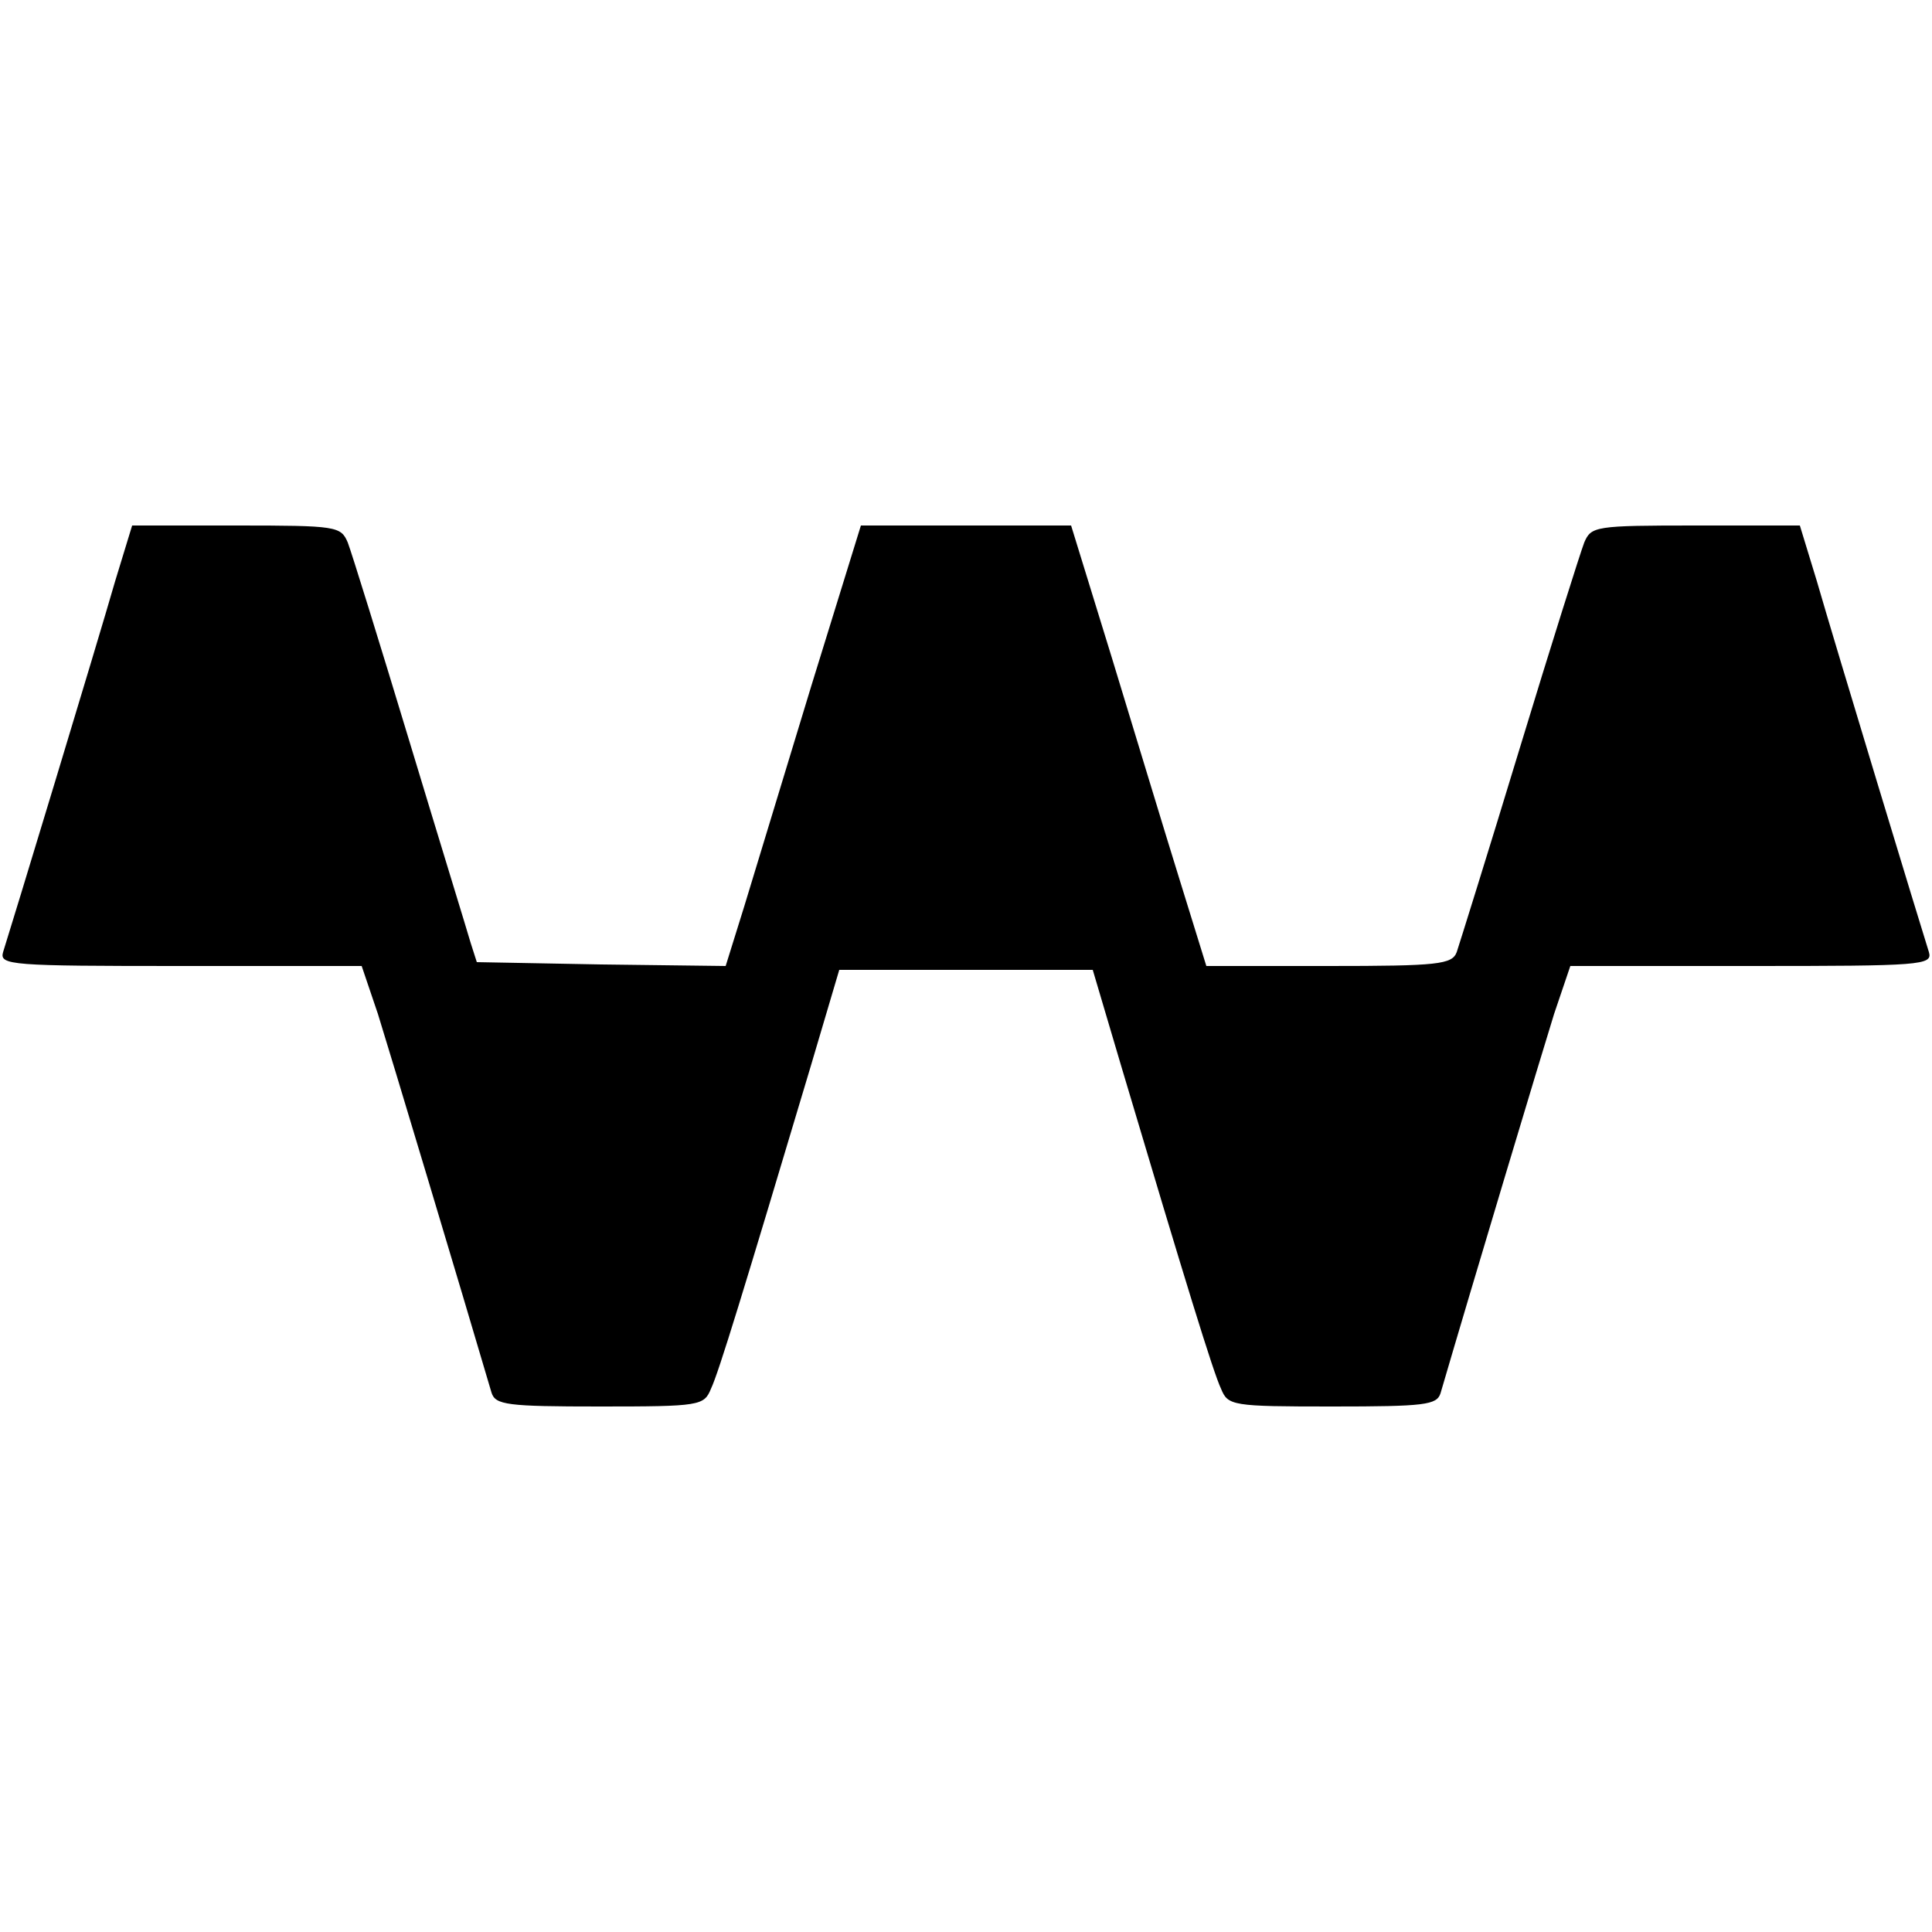
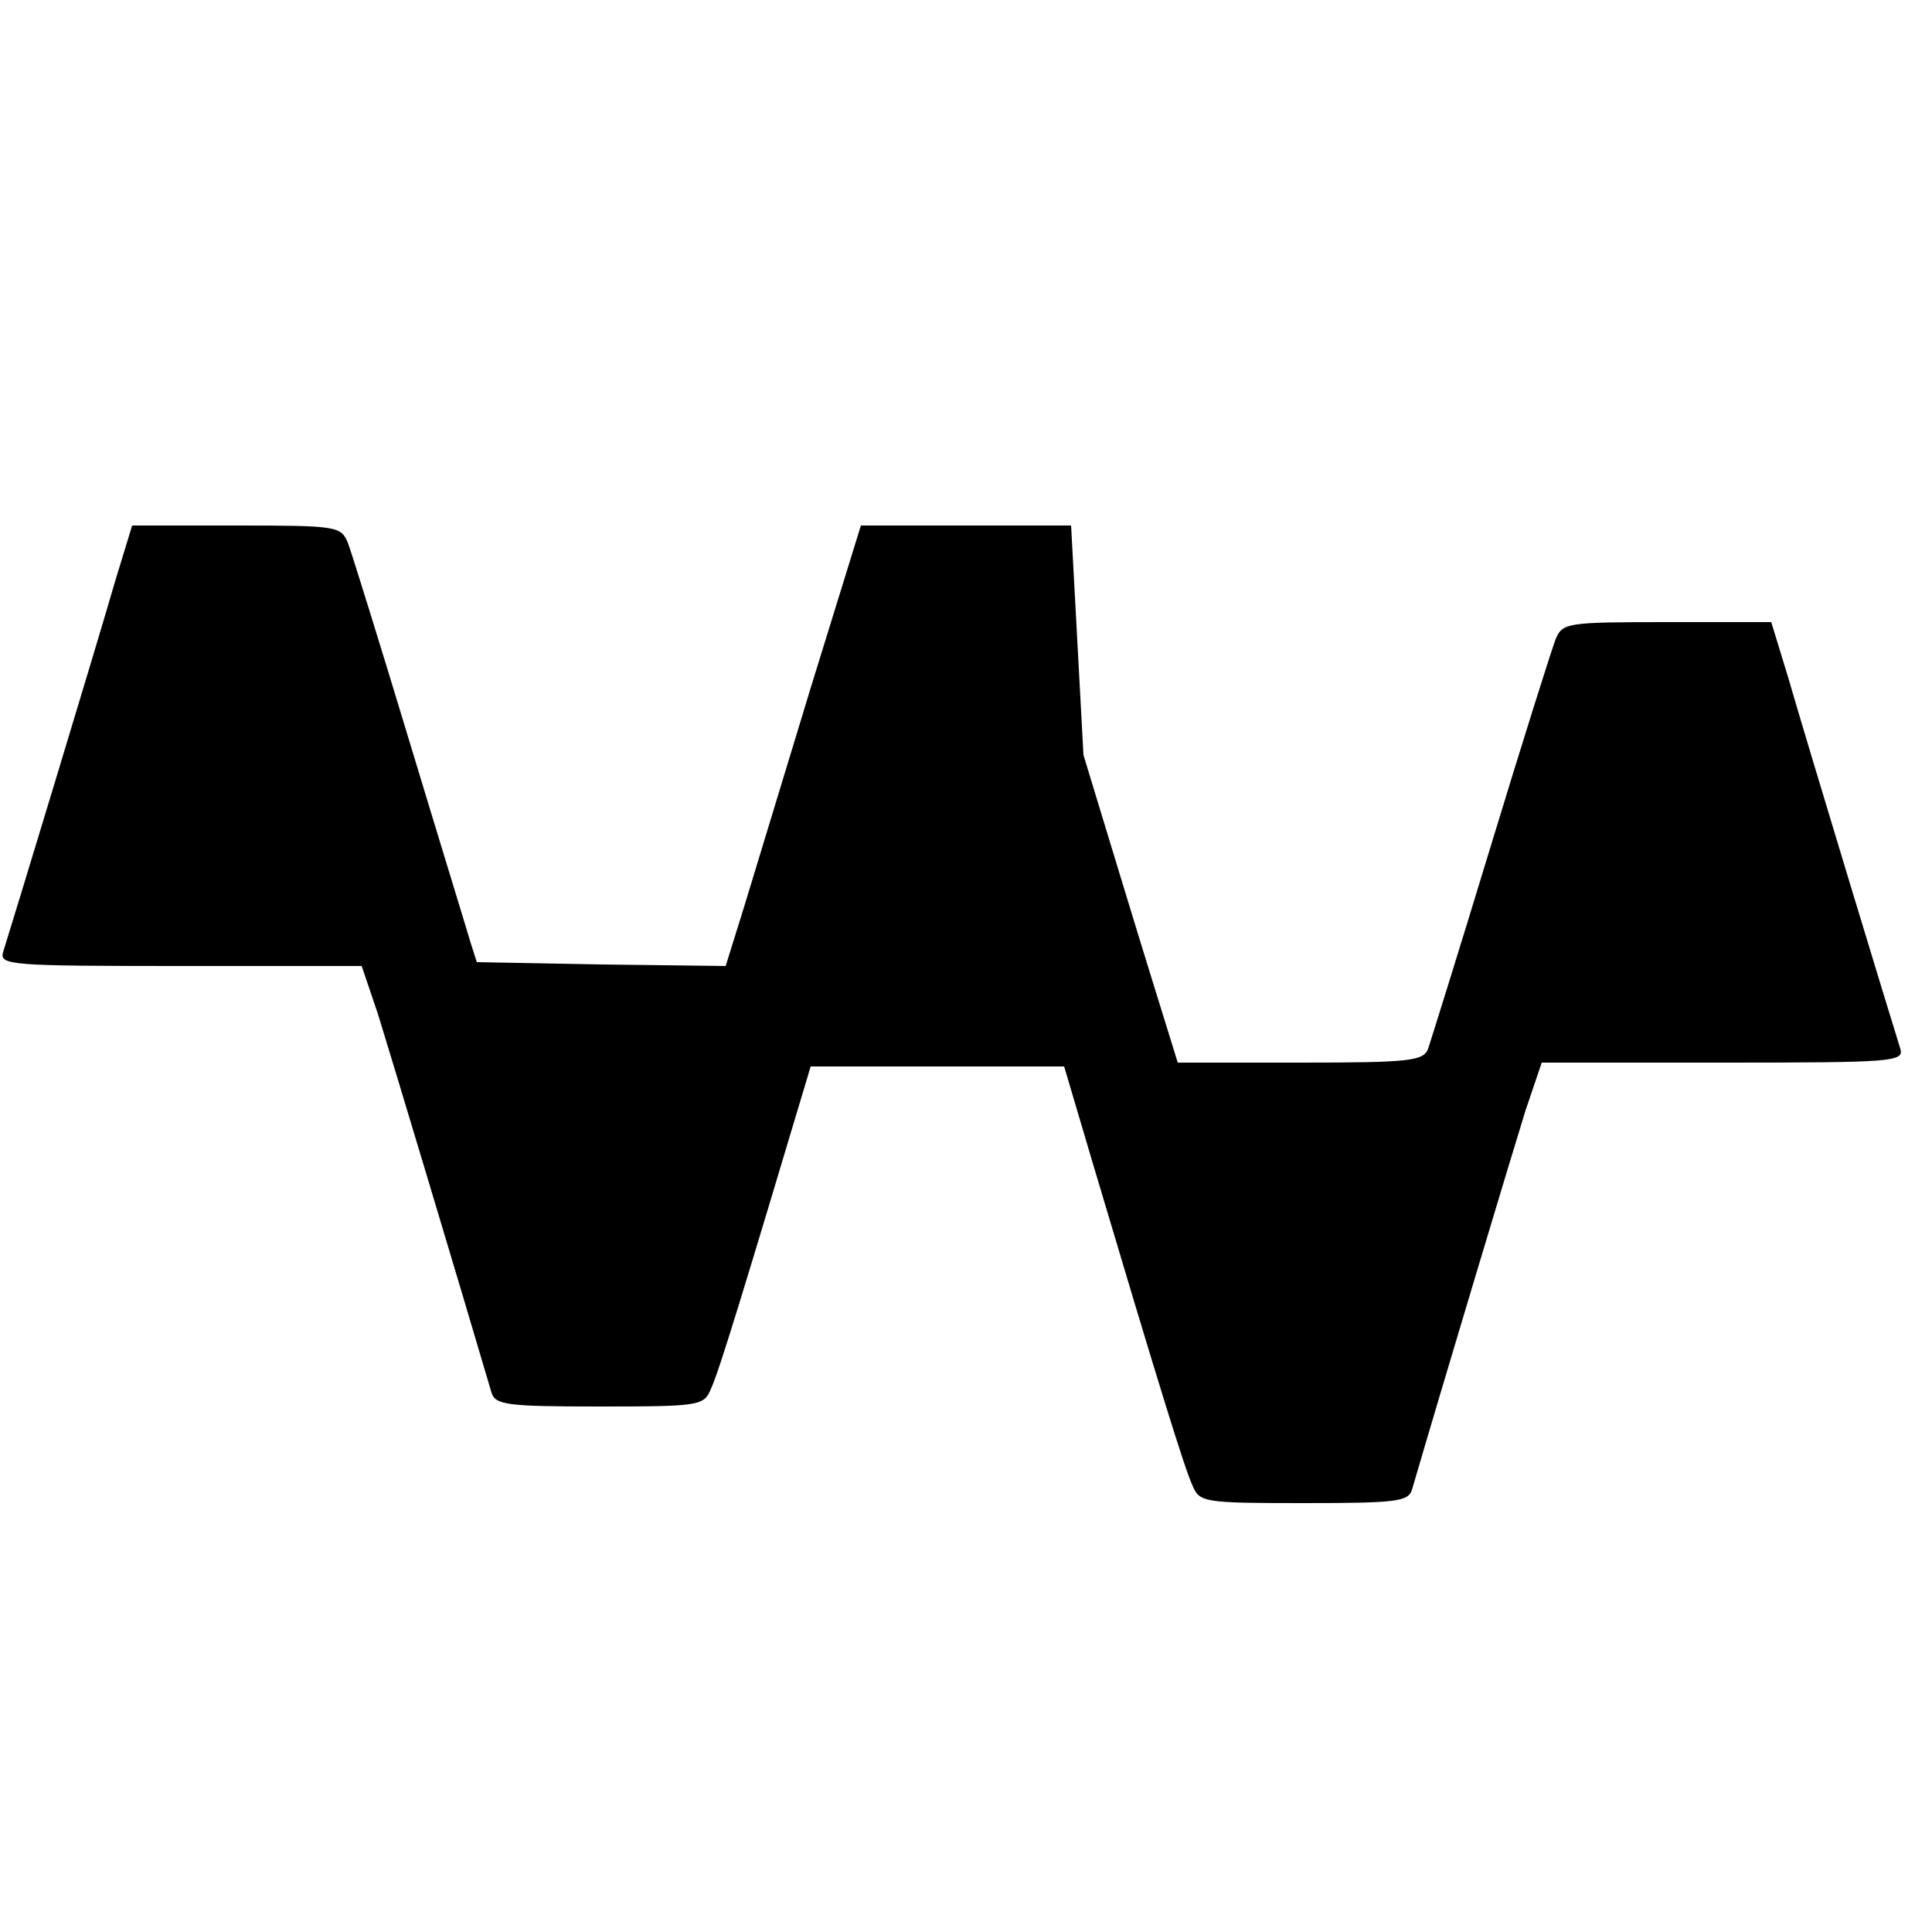
<svg xmlns="http://www.w3.org/2000/svg" version="1" width="333.333" height="333.333" viewBox="0 0 250 250">
-   <path d="M14.9 75.2c-2.3 8-13.6 45.2-14.5 48-.5 1.7 1 1.8 23 1.8h23.4l2.1 6.2c1.5 4.8 10.7 35.4 14.7 49 .5 1.6 2 1.8 14 1.8 13 0 13.5-.1 14.4-2.3 1-2.1 4.2-12.6 12.9-41.7l3.7-12.5h32.8l3.7 12.5c8.3 27.9 11.9 39.6 12.9 41.7.9 2.2 1.4 2.3 14.4 2.3 12 0 13.5-.2 14-1.7 4-13.7 13.2-44.3 14.7-49.1l2.1-6.2h23.4c22 0 23.5-.1 23-1.8-.9-2.8-12.2-40-14.5-48l-2.2-7.2h-13.5c-13 0-13.5.1-14.4 2.2-.5 1.3-4.3 13.3-8.4 26.8-4.1 13.5-7.8 25.3-8.1 26.2-.6 1.6-2.4 1.8-16.6 1.8h-15.8l-3.5-11.3c-1.9-6.1-5.8-19-8.7-28.5L138.6 68h-27.2L105 88.7c-3.5 11.5-7.4 24.3-8.7 28.6l-2.4 7.7-16.1-.2-16.1-.3-.8-2.5c-.4-1.4-4-13.1-7.9-26-3.9-12.9-7.5-24.5-8-25.8-.9-2.1-1.4-2.2-14.4-2.2H17.1l-2.2 7.2z" />
+   <path d="M14.9 75.2c-2.3 8-13.6 45.2-14.5 48-.5 1.7 1 1.8 23 1.8h23.4l2.1 6.2c1.5 4.8 10.7 35.4 14.7 49 .5 1.6 2 1.8 14 1.8 13 0 13.5-.1 14.4-2.3 1-2.1 4.2-12.6 12.9-41.7h32.8l3.7 12.5c8.3 27.9 11.9 39.6 12.9 41.7.9 2.2 1.4 2.3 14.4 2.3 12 0 13.5-.2 14-1.7 4-13.7 13.2-44.3 14.7-49.1l2.1-6.2h23.4c22 0 23.5-.1 23-1.8-.9-2.8-12.2-40-14.5-48l-2.2-7.2h-13.5c-13 0-13.5.1-14.4 2.2-.5 1.3-4.3 13.3-8.4 26.8-4.1 13.5-7.8 25.3-8.1 26.2-.6 1.6-2.4 1.8-16.6 1.8h-15.8l-3.5-11.3c-1.9-6.1-5.8-19-8.7-28.5L138.6 68h-27.2L105 88.7c-3.5 11.5-7.4 24.3-8.7 28.6l-2.4 7.7-16.1-.2-16.1-.3-.8-2.5c-.4-1.4-4-13.1-7.9-26-3.9-12.9-7.5-24.5-8-25.8-.9-2.1-1.4-2.2-14.4-2.2H17.1l-2.2 7.2z" />
</svg>